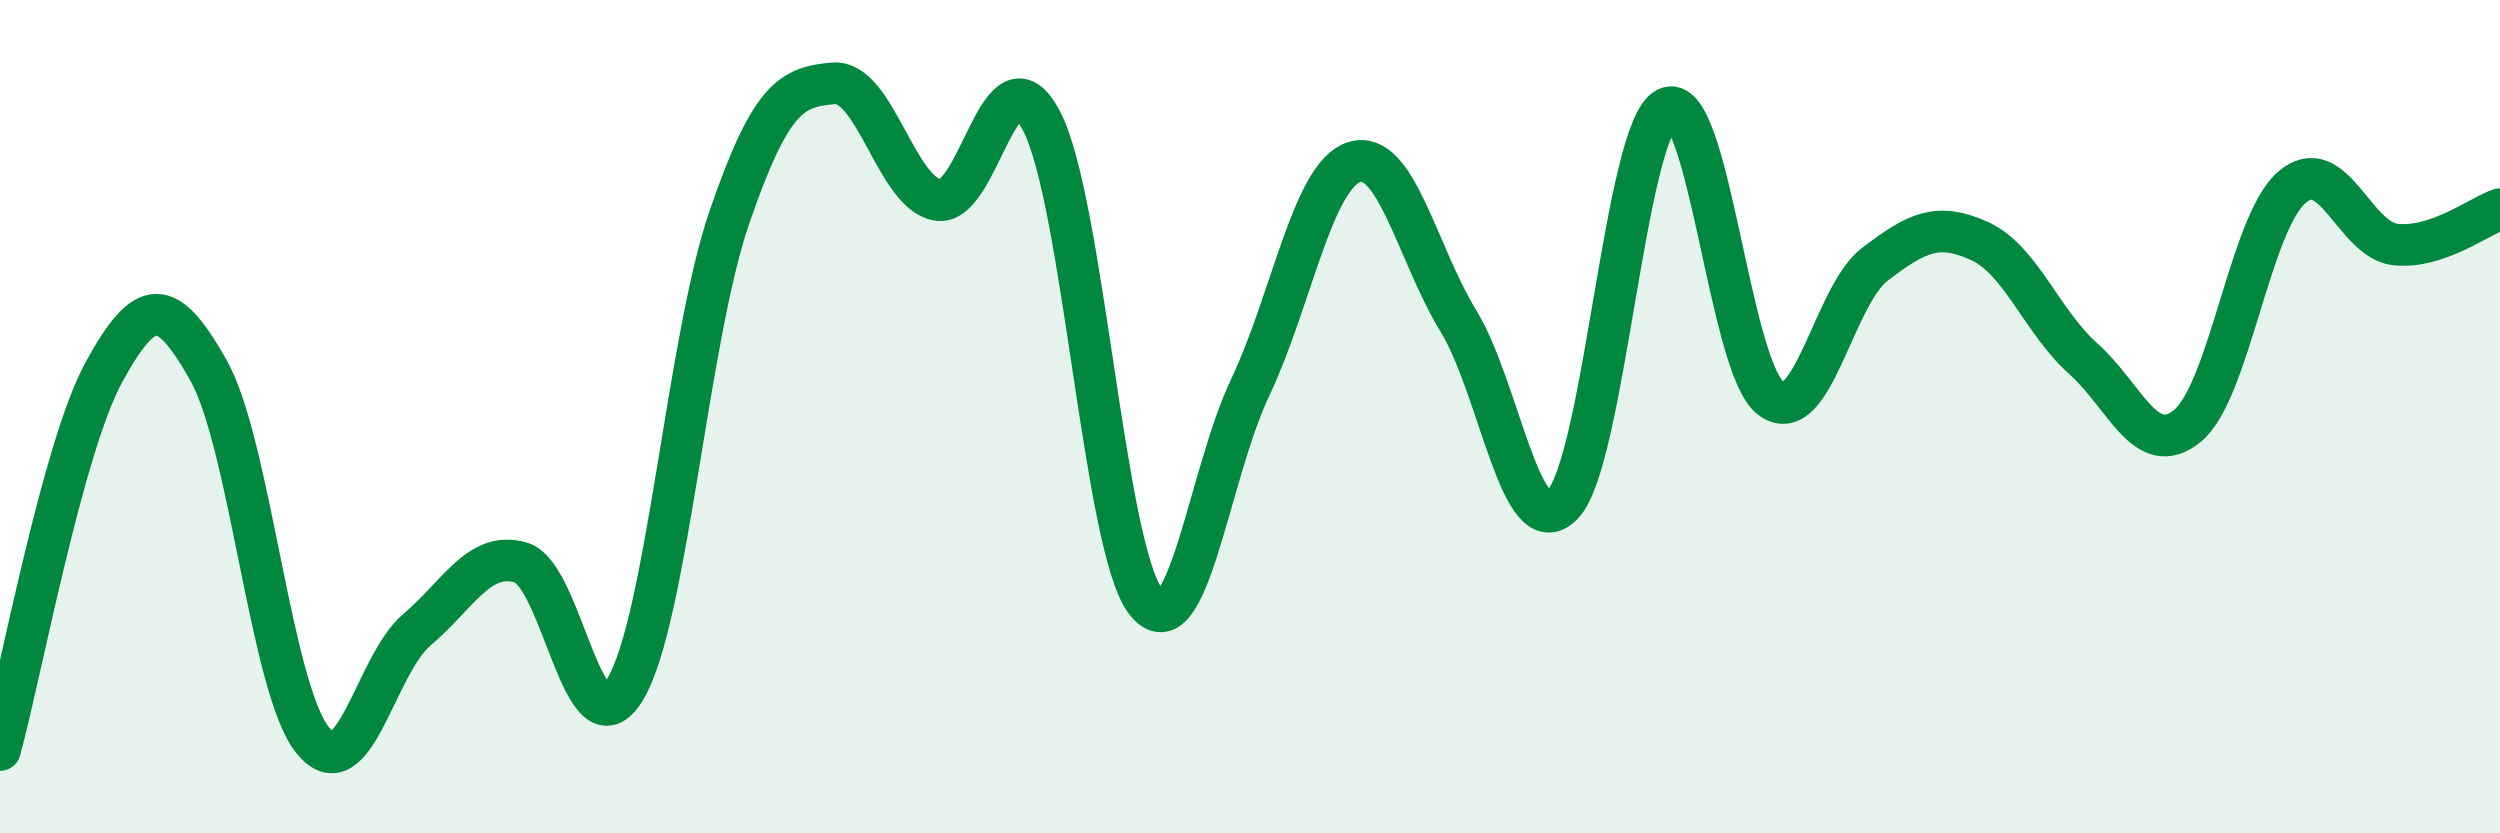
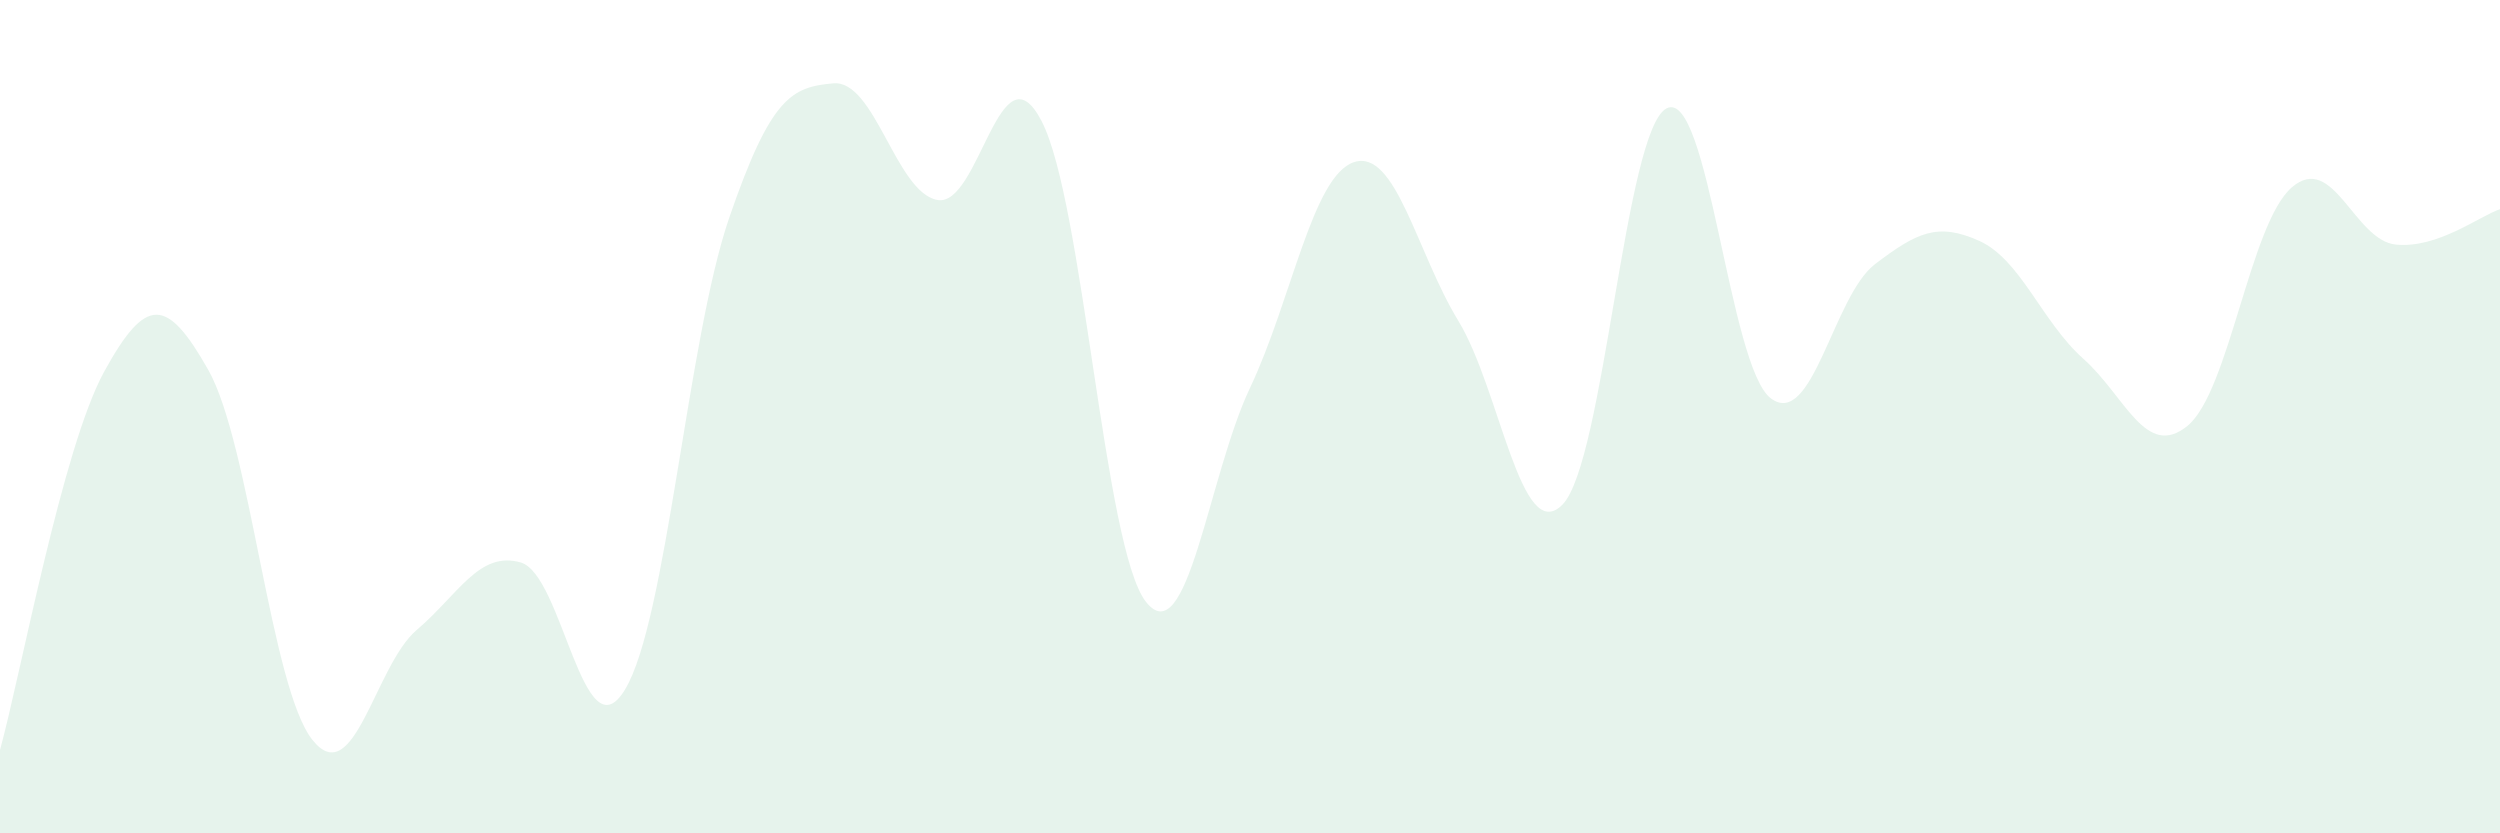
<svg xmlns="http://www.w3.org/2000/svg" width="60" height="20" viewBox="0 0 60 20">
  <path d="M 0,18 C 0.5,16.18 1.5,10.74 2.5,8.92 C 3.5,7.1 4,7.11 5,8.88 C 6,10.65 6.5,16.51 7.5,17.76 C 8.5,19.01 9,15.97 10,15.12 C 11,14.27 11.5,13.21 12.5,13.5 C 13.5,13.79 14,18.2 15,16.55 C 16,14.9 16.5,8.14 17.5,5.23 C 18.5,2.32 19,2.09 20,2 C 21,1.91 21.5,4.62 22.5,4.8 C 23.5,4.98 24,0.98 25,2.91 C 26,4.84 26.5,13.16 27.5,14.44 C 28.5,15.72 29,11.42 30,9.31 C 31,7.2 31.5,4.21 32.5,3.89 C 33.5,3.57 34,6.06 35,7.7 C 36,9.34 36.5,13.13 37.5,12.11 C 38.5,11.09 39,3.11 40,2.6 C 41,2.09 41.5,8.81 42.5,9.56 C 43.5,10.31 44,7.1 45,6.34 C 46,5.58 46.5,5.33 47.5,5.78 C 48.5,6.23 49,7.72 50,8.61 C 51,9.5 51.5,11.04 52.5,10.22 C 53.5,9.4 54,5.37 55,4.5 C 56,3.63 56.5,5.77 57.5,5.87 C 58.5,5.97 59.5,5.19 60,5.02L60 20L0 20Z" fill="#008740" opacity="0.1" stroke-linecap="round" stroke-linejoin="round" />
-   <path d="M 0,18 C 0.5,16.18 1.5,10.74 2.5,8.92 C 3.5,7.1 4,7.11 5,8.88 C 6,10.65 6.5,16.51 7.5,17.76 C 8.5,19.01 9,15.97 10,15.12 C 11,14.27 11.5,13.21 12.5,13.5 C 13.5,13.79 14,18.2 15,16.55 C 16,14.9 16.5,8.14 17.5,5.23 C 18.5,2.32 19,2.09 20,2 C 21,1.91 21.5,4.62 22.5,4.8 C 23.5,4.98 24,0.98 25,2.91 C 26,4.84 26.5,13.16 27.5,14.44 C 28.5,15.72 29,11.42 30,9.31 C 31,7.2 31.5,4.21 32.5,3.89 C 33.5,3.57 34,6.06 35,7.7 C 36,9.34 36.5,13.13 37.5,12.11 C 38.5,11.09 39,3.11 40,2.6 C 41,2.09 41.5,8.81 42.5,9.56 C 43.5,10.31 44,7.1 45,6.34 C 46,5.58 46.5,5.33 47.5,5.78 C 48.5,6.23 49,7.72 50,8.61 C 51,9.5 51.5,11.04 52.5,10.22 C 53.5,9.4 54,5.37 55,4.5 C 56,3.63 56.5,5.77 57.5,5.87 C 58.5,5.97 59.5,5.19 60,5.02" stroke="#008740" stroke-width="1" fill="none" stroke-linecap="round" stroke-linejoin="round" />
</svg>